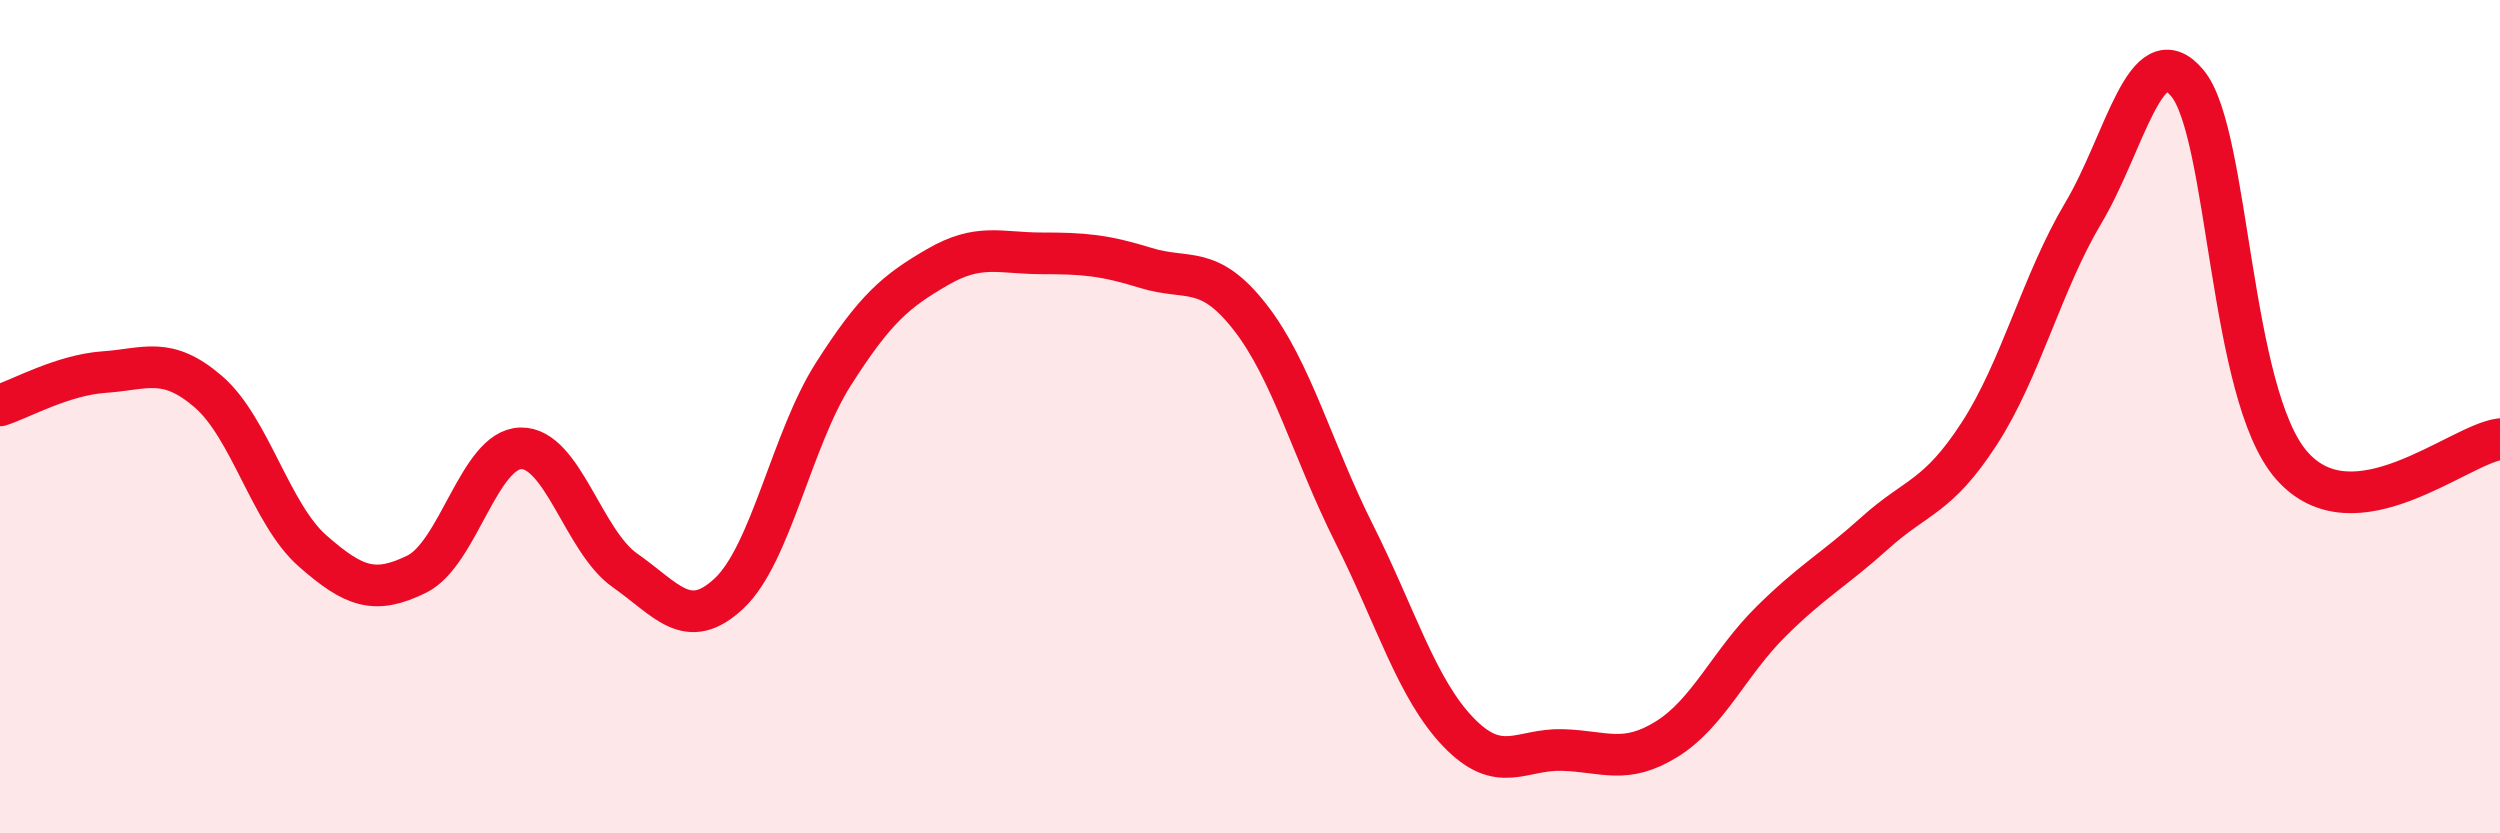
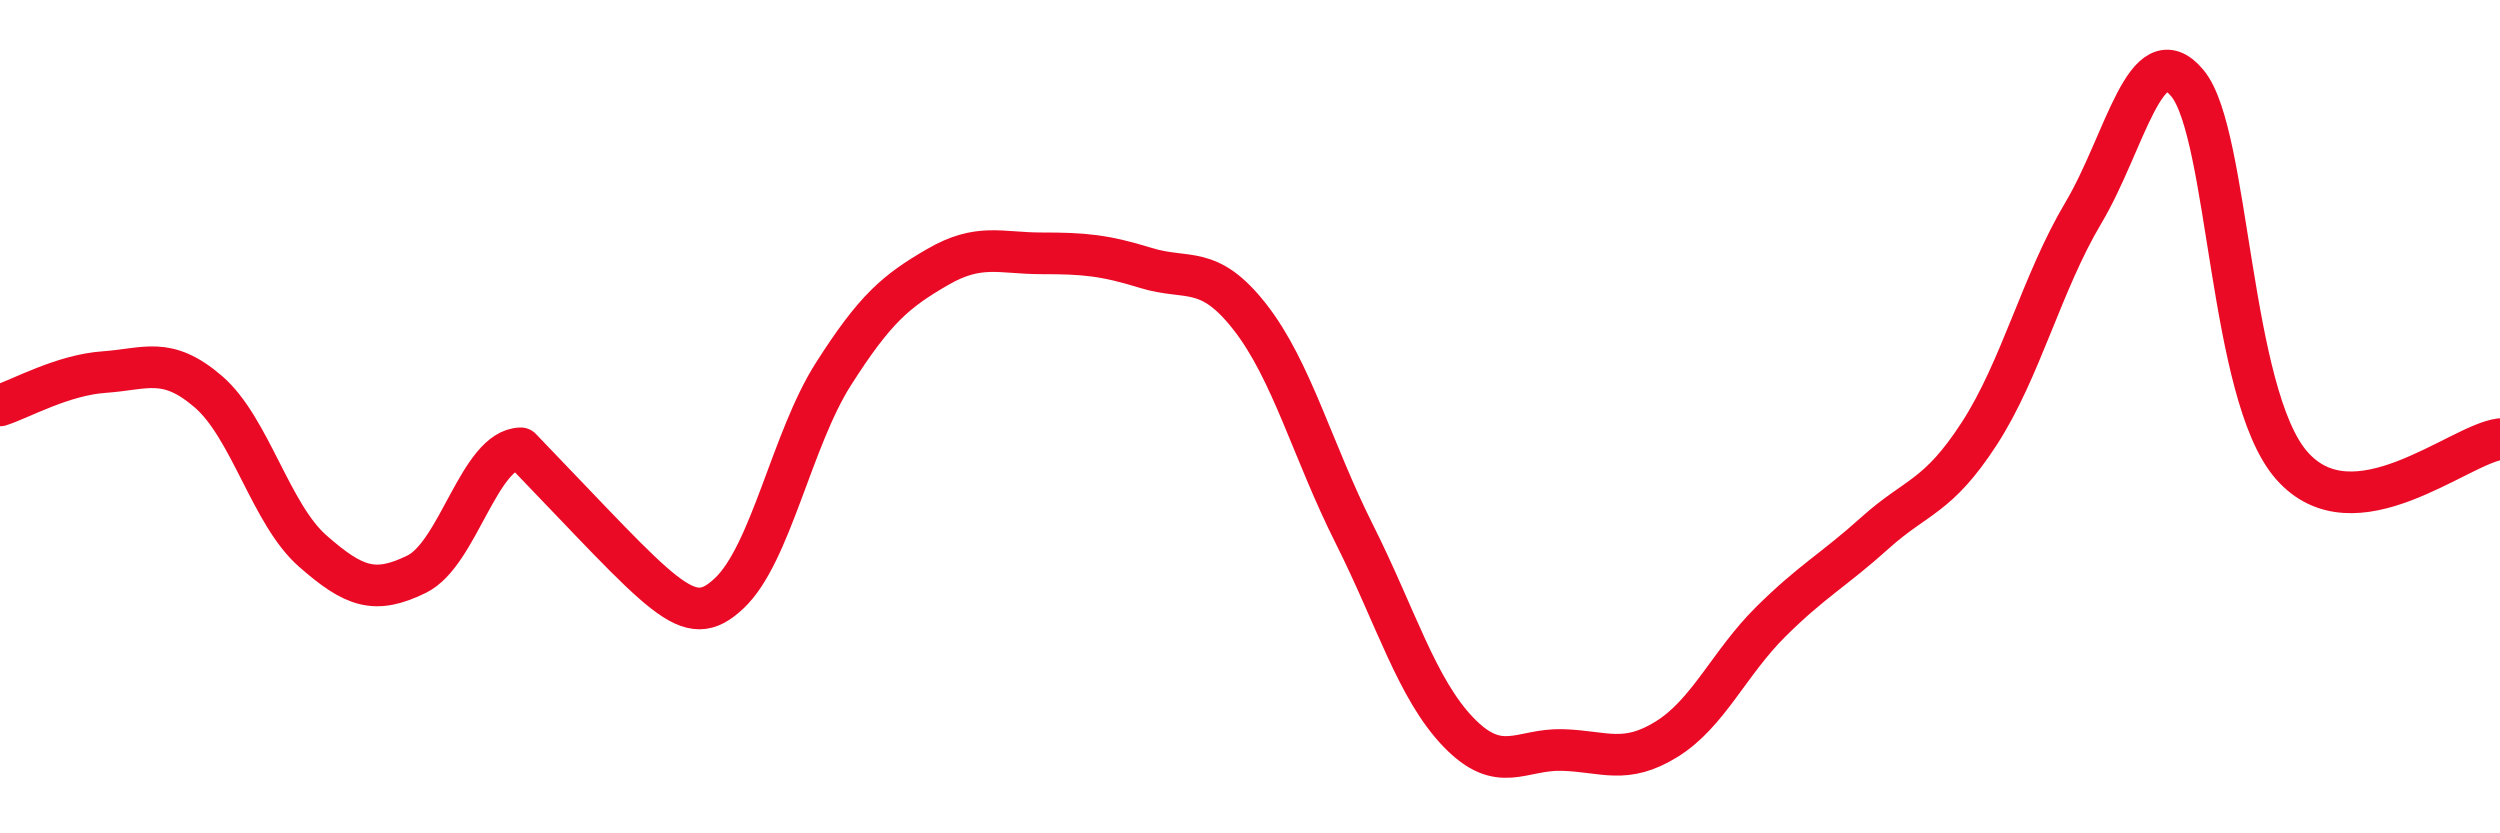
<svg xmlns="http://www.w3.org/2000/svg" width="60" height="20" viewBox="0 0 60 20">
-   <path d="M 0,9.73 C 0.5,9.57 1.5,9 2.5,8.93 C 3.5,8.86 4,8.54 5,9.4 C 6,10.26 6.5,12.34 7.5,13.22 C 8.5,14.1 9,14.27 10,13.78 C 11,13.29 11.5,10.78 12.5,10.76 C 13.5,10.74 14,12.99 15,13.69 C 16,14.39 16.5,15.18 17.5,14.24 C 18.5,13.3 19,10.55 20,8.98 C 21,7.41 21.5,6.99 22.5,6.41 C 23.5,5.83 24,6.08 25,6.08 C 26,6.08 26.5,6.12 27.5,6.43 C 28.5,6.74 29,6.33 30,7.61 C 31,8.89 31.5,10.82 32.5,12.81 C 33.5,14.8 34,16.53 35,17.57 C 36,18.61 36.5,17.97 37.5,18 C 38.5,18.03 39,18.36 40,17.74 C 41,17.12 41.5,15.91 42.5,14.92 C 43.5,13.93 44,13.69 45,12.79 C 46,11.89 46.5,11.95 47.5,10.41 C 48.5,8.87 49,6.79 50,5.11 C 51,3.43 51.5,0.79 52.5,2 C 53.5,3.21 53.5,9.46 55,11.17 C 56.5,12.88 59,10.67 60,10.54L60 20L0 20Z" fill="#EB0A25" opacity="0.1" stroke-linecap="round" stroke-linejoin="round" />
-   <path d="M 0,9.73 C 0.5,9.57 1.5,9 2.5,8.93 C 3.5,8.86 4,8.54 5,9.4 C 6,10.26 6.5,12.34 7.5,13.22 C 8.5,14.1 9,14.27 10,13.78 C 11,13.29 11.5,10.78 12.5,10.76 C 13.5,10.74 14,12.99 15,13.69 C 16,14.39 16.5,15.18 17.5,14.24 C 18.5,13.3 19,10.55 20,8.98 C 21,7.41 21.5,6.99 22.5,6.41 C 23.5,5.83 24,6.08 25,6.08 C 26,6.08 26.5,6.12 27.5,6.43 C 28.5,6.74 29,6.33 30,7.61 C 31,8.89 31.5,10.82 32.5,12.81 C 33.5,14.8 34,16.53 35,17.57 C 36,18.61 36.5,17.97 37.5,18 C 38.5,18.03 39,18.36 40,17.74 C 41,17.12 41.5,15.91 42.5,14.92 C 43.5,13.93 44,13.69 45,12.79 C 46,11.89 46.5,11.95 47.5,10.41 C 48.5,8.87 49,6.79 50,5.11 C 51,3.43 51.5,0.79 52.5,2 C 53.5,3.21 53.5,9.46 55,11.17 C 56.5,12.88 59,10.67 60,10.54" stroke="#EB0A25" stroke-width="1" fill="none" stroke-linecap="round" stroke-linejoin="round" />
+   <path d="M 0,9.73 C 0.5,9.57 1.5,9 2.5,8.93 C 3.5,8.86 4,8.54 5,9.4 C 6,10.26 6.5,12.34 7.5,13.22 C 8.5,14.1 9,14.27 10,13.78 C 11,13.29 11.5,10.78 12.5,10.76 C 16,14.39 16.5,15.18 17.5,14.24 C 18.5,13.3 19,10.55 20,8.98 C 21,7.41 21.5,6.99 22.5,6.41 C 23.5,5.83 24,6.08 25,6.08 C 26,6.08 26.5,6.12 27.5,6.43 C 28.5,6.74 29,6.33 30,7.61 C 31,8.89 31.5,10.82 32.5,12.81 C 33.5,14.8 34,16.53 35,17.57 C 36,18.61 36.5,17.97 37.5,18 C 38.5,18.03 39,18.36 40,17.74 C 41,17.12 41.5,15.91 42.5,14.92 C 43.5,13.93 44,13.69 45,12.79 C 46,11.89 46.5,11.95 47.5,10.41 C 48.5,8.87 49,6.79 50,5.11 C 51,3.43 51.5,0.79 52.5,2 C 53.5,3.21 53.5,9.46 55,11.17 C 56.5,12.88 59,10.67 60,10.54" stroke="#EB0A25" stroke-width="1" fill="none" stroke-linecap="round" stroke-linejoin="round" />
</svg>